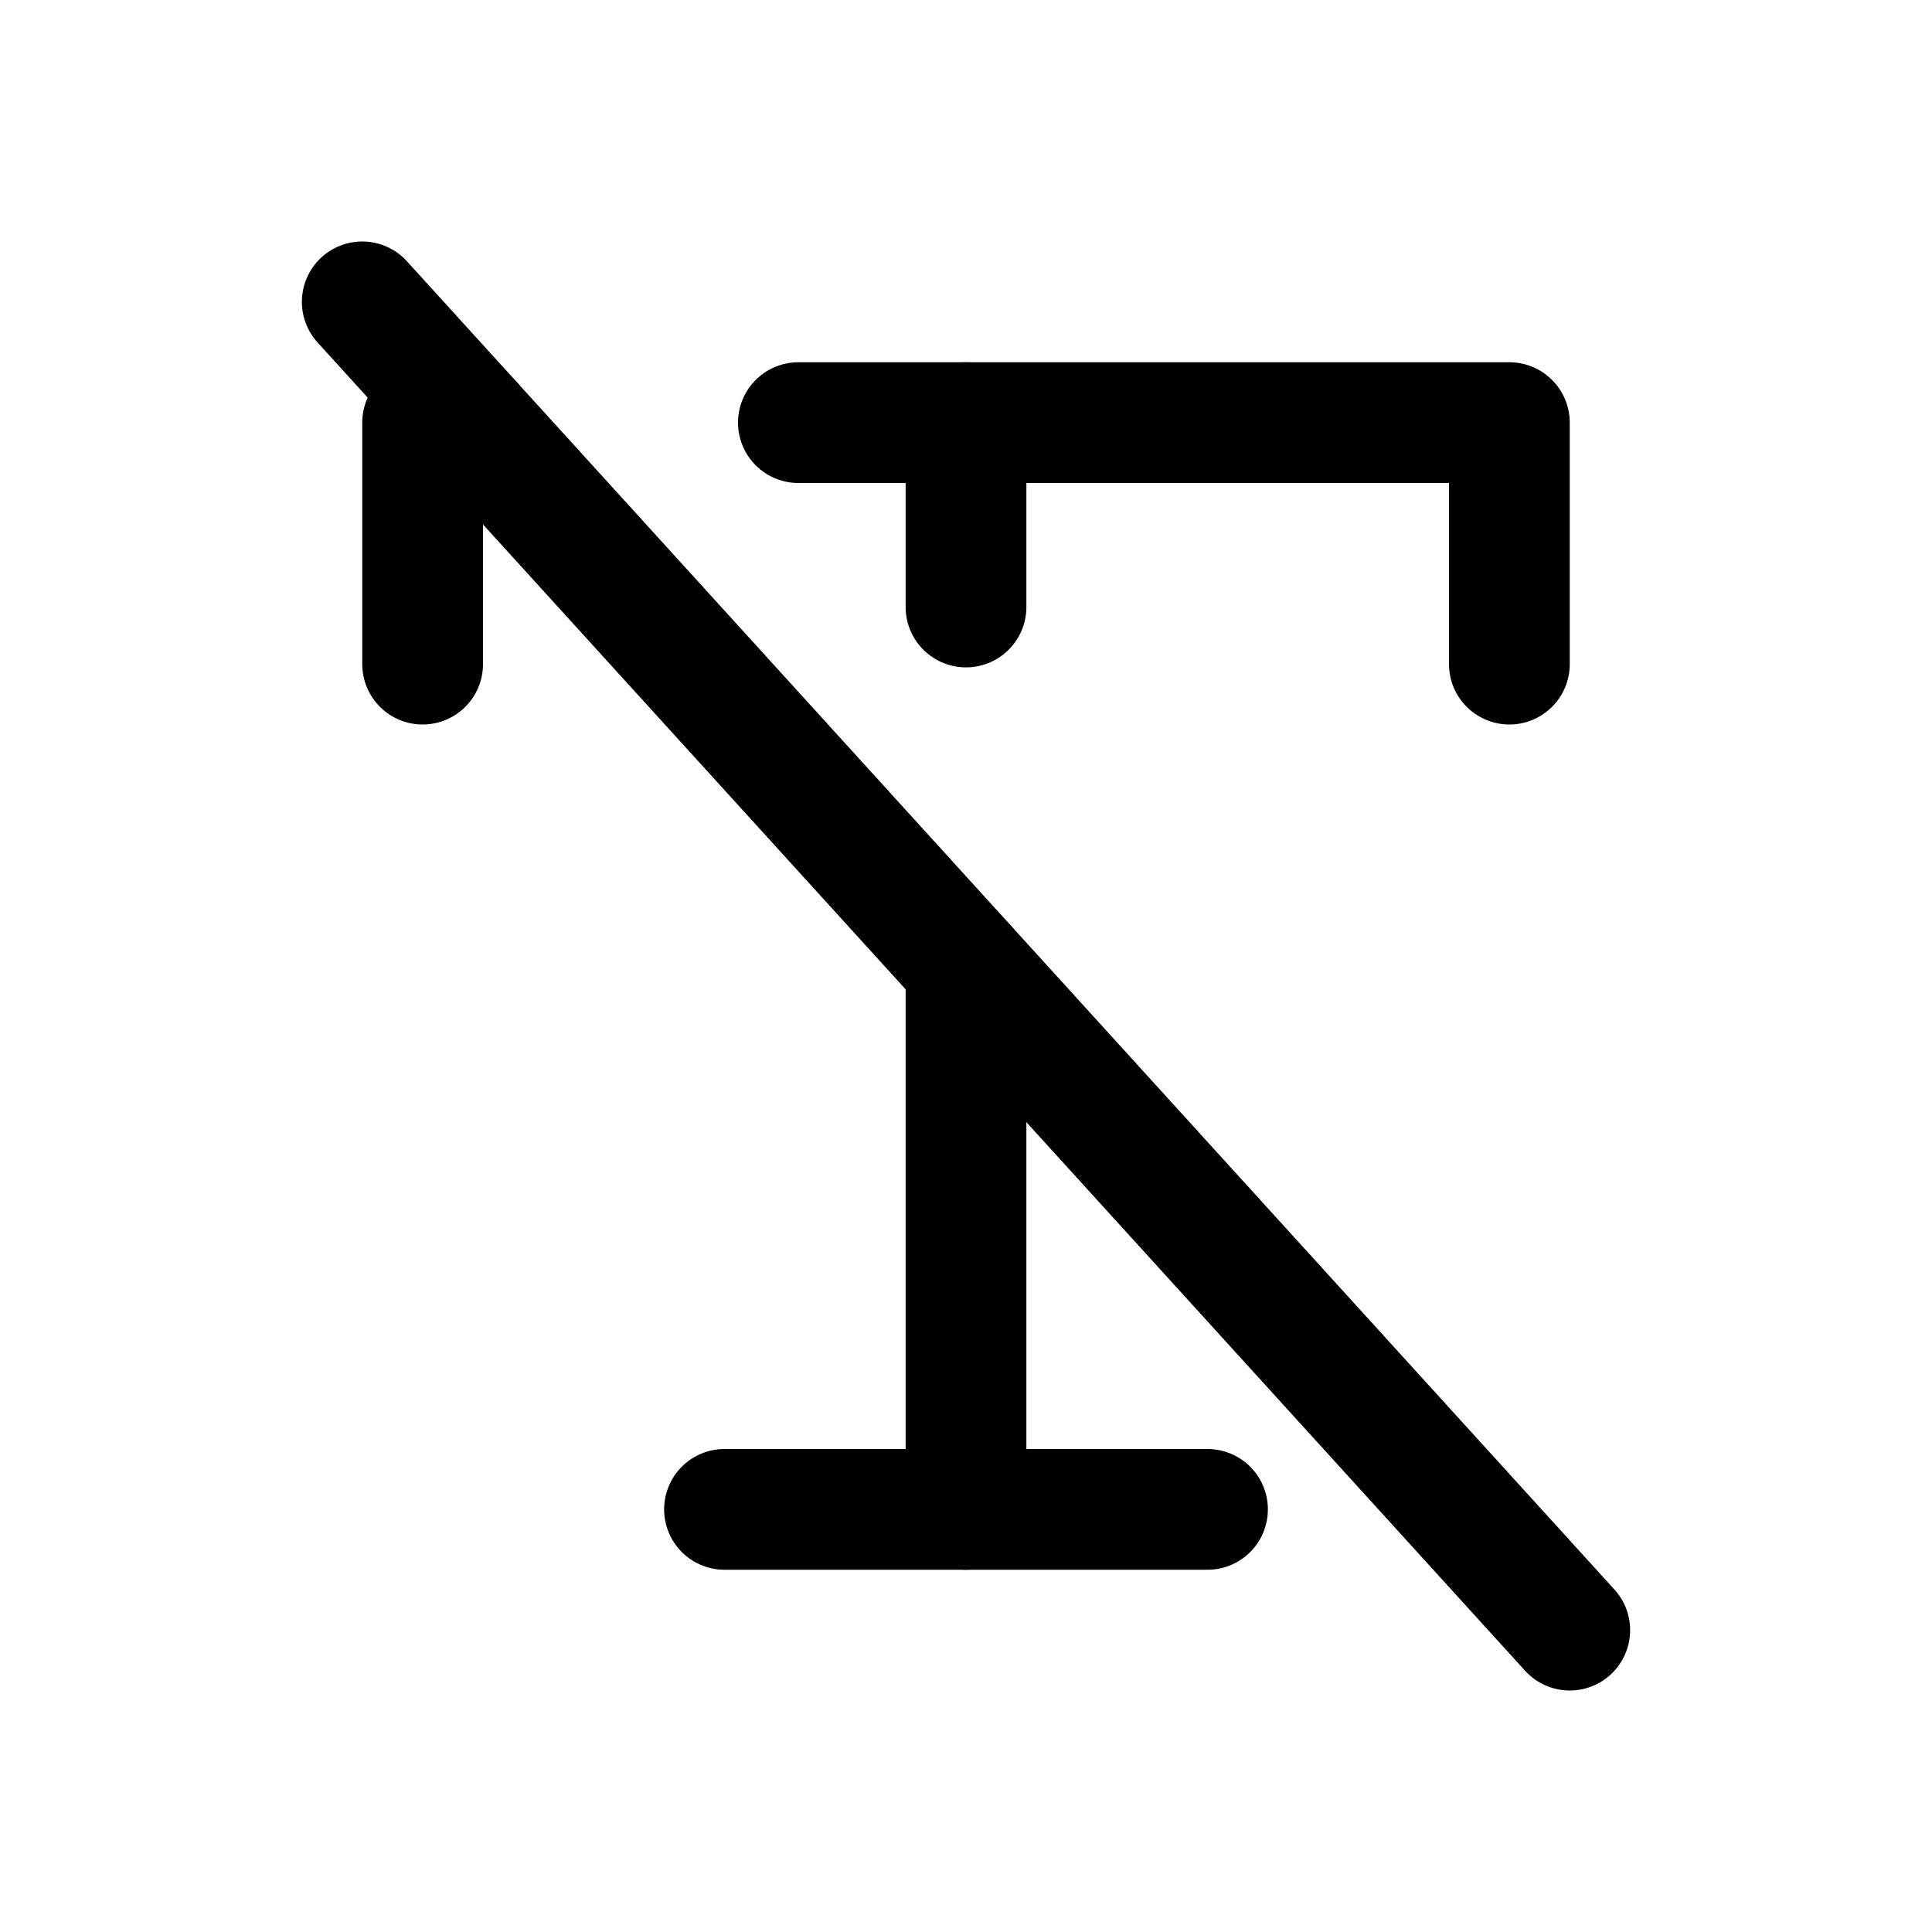
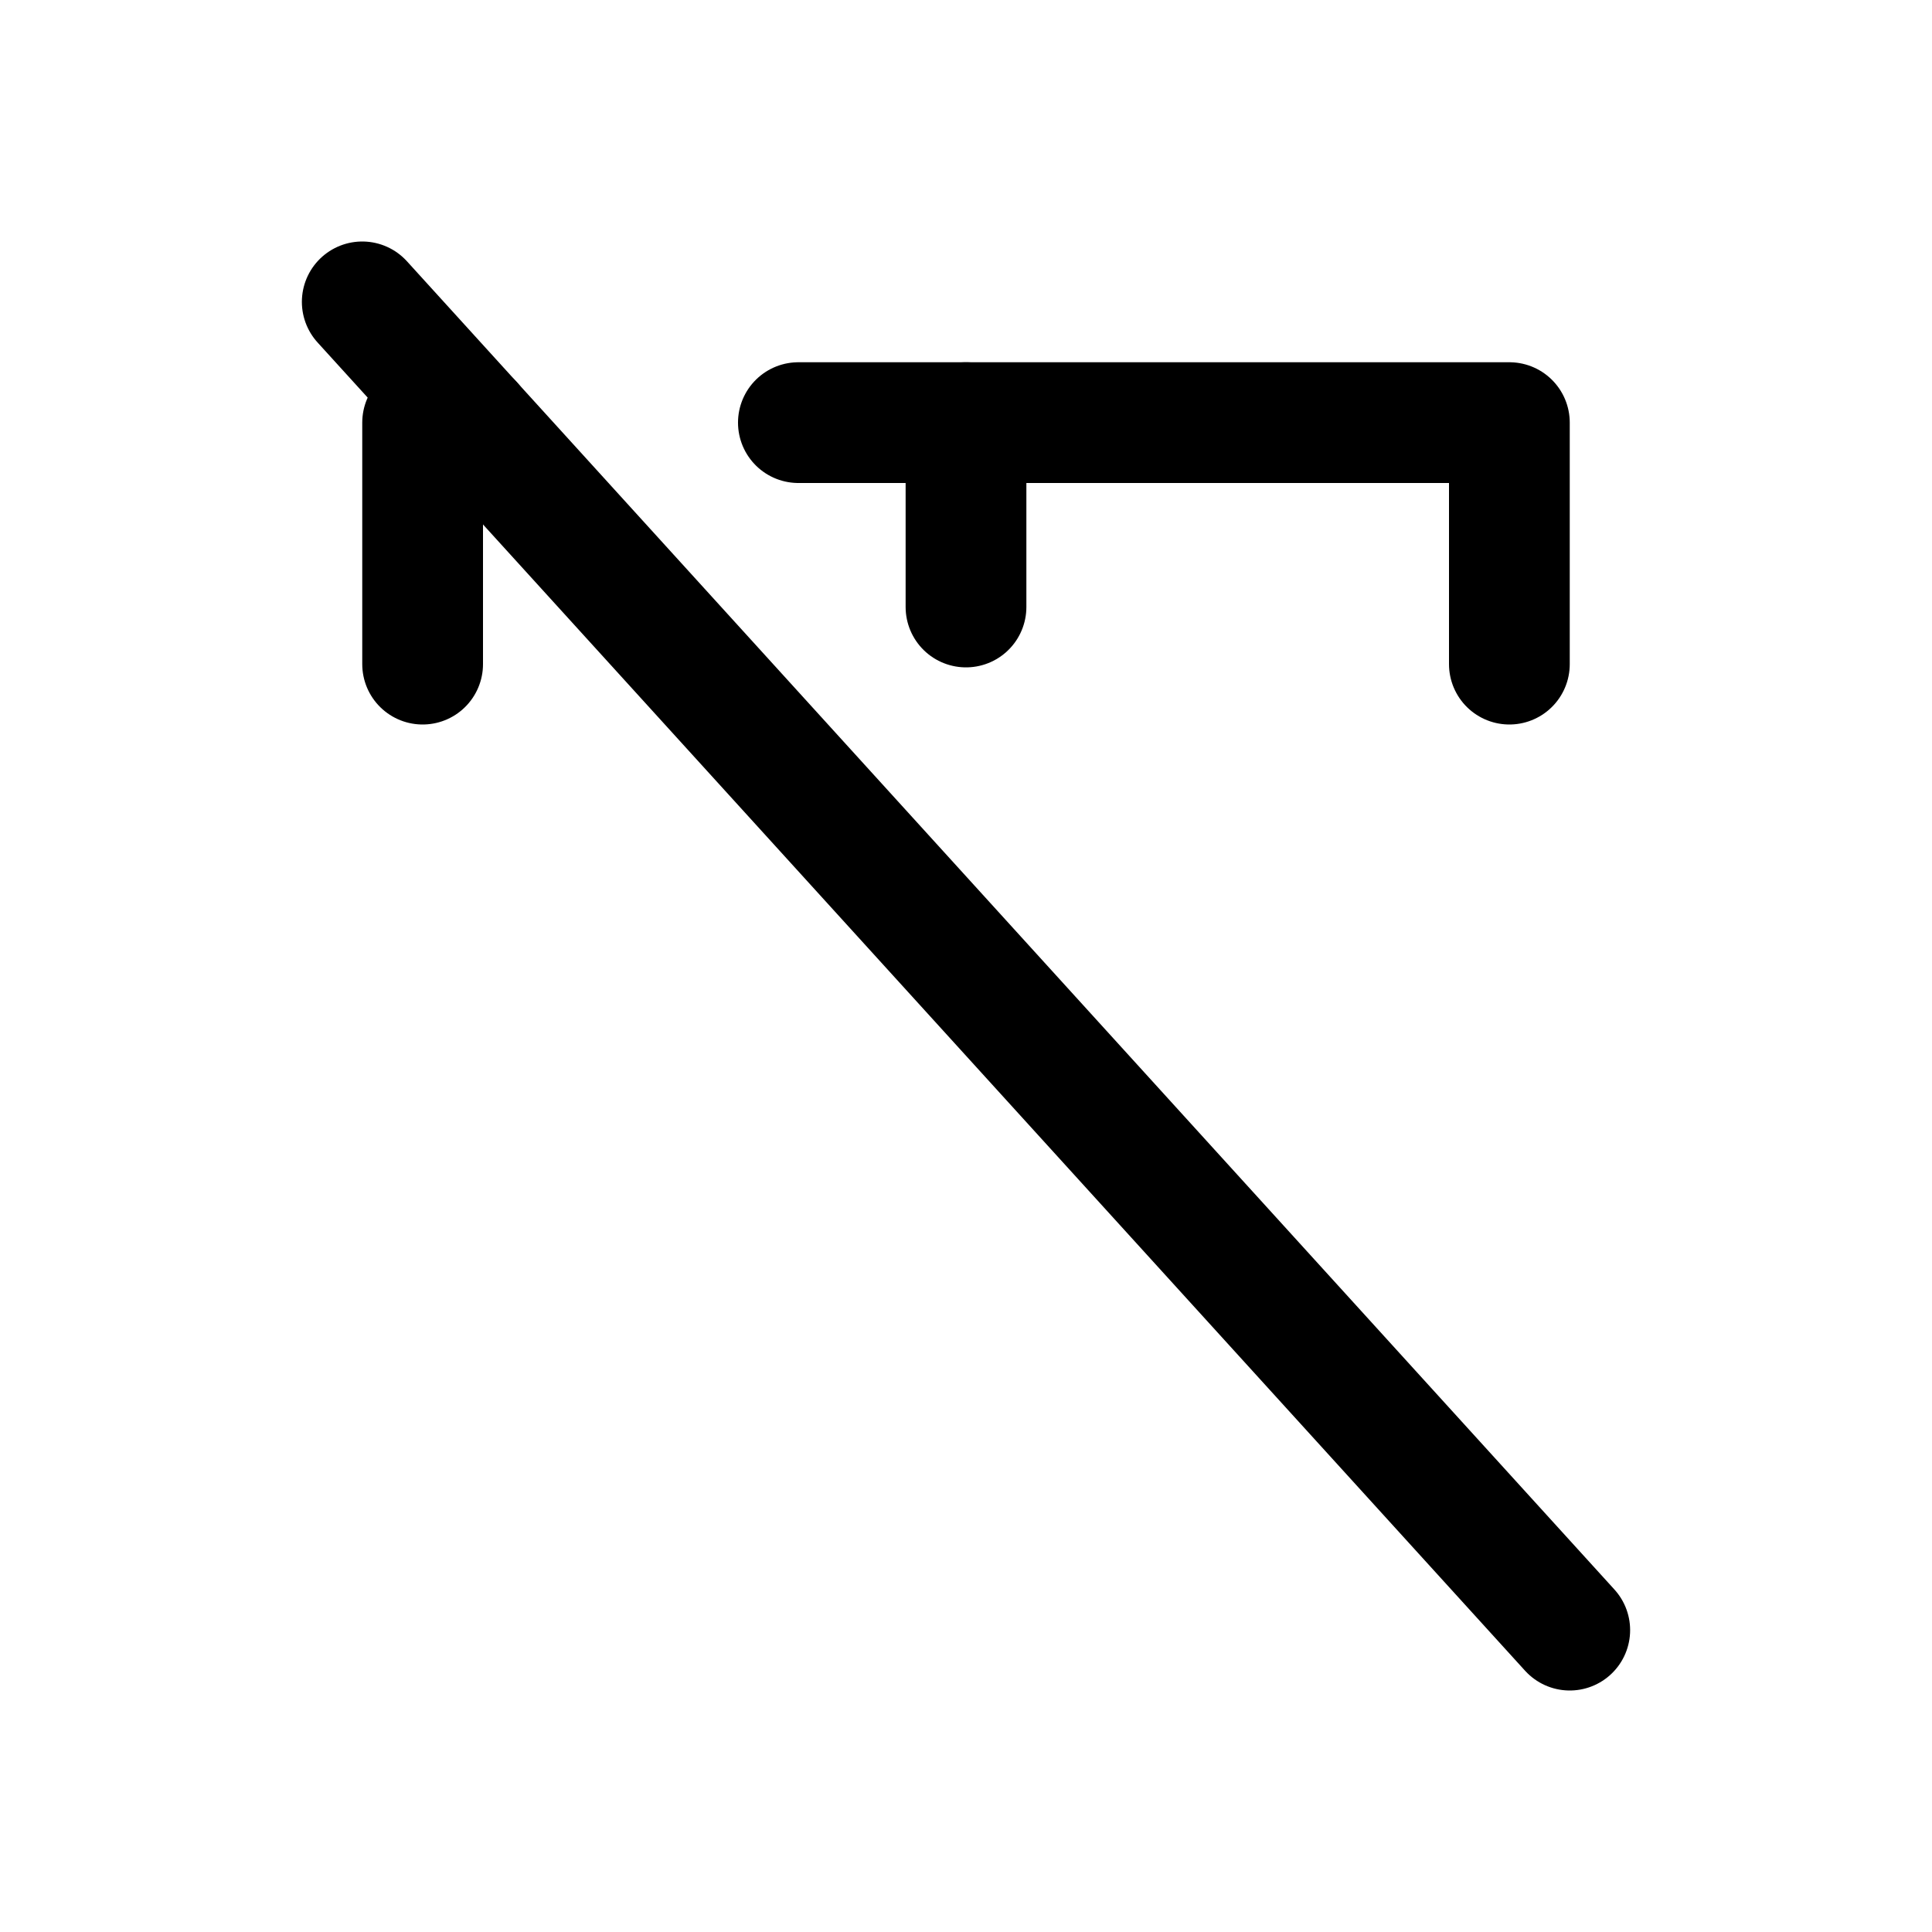
<svg xmlns="http://www.w3.org/2000/svg" viewBox="0 0 256 256">
-   <rect width="256" height="256" fill="none" />
  <line x1="48" y1="40" x2="208" y2="216" fill="none" stroke="currentColor" stroke-linecap="round" stroke-linejoin="round" stroke-width="16" />
-   <line x1="96" y1="200" x2="160" y2="200" fill="none" stroke="currentColor" stroke-linecap="round" stroke-linejoin="round" stroke-width="16" />
-   <line x1="128" y1="128" x2="128" y2="200" fill="none" stroke="currentColor" stroke-linecap="round" stroke-linejoin="round" stroke-width="16" />
  <line x1="128" y1="56" x2="128" y2="80.43" fill="none" stroke="currentColor" stroke-linecap="round" stroke-linejoin="round" stroke-width="16" />
  <polyline points="105.79 56 200 56 200 88" fill="none" stroke="currentColor" stroke-linecap="round" stroke-linejoin="round" stroke-width="16" />
  <polyline points="56 88 56 56 62.55 56" fill="none" stroke="currentColor" stroke-linecap="round" stroke-linejoin="round" stroke-width="16" />
</svg>